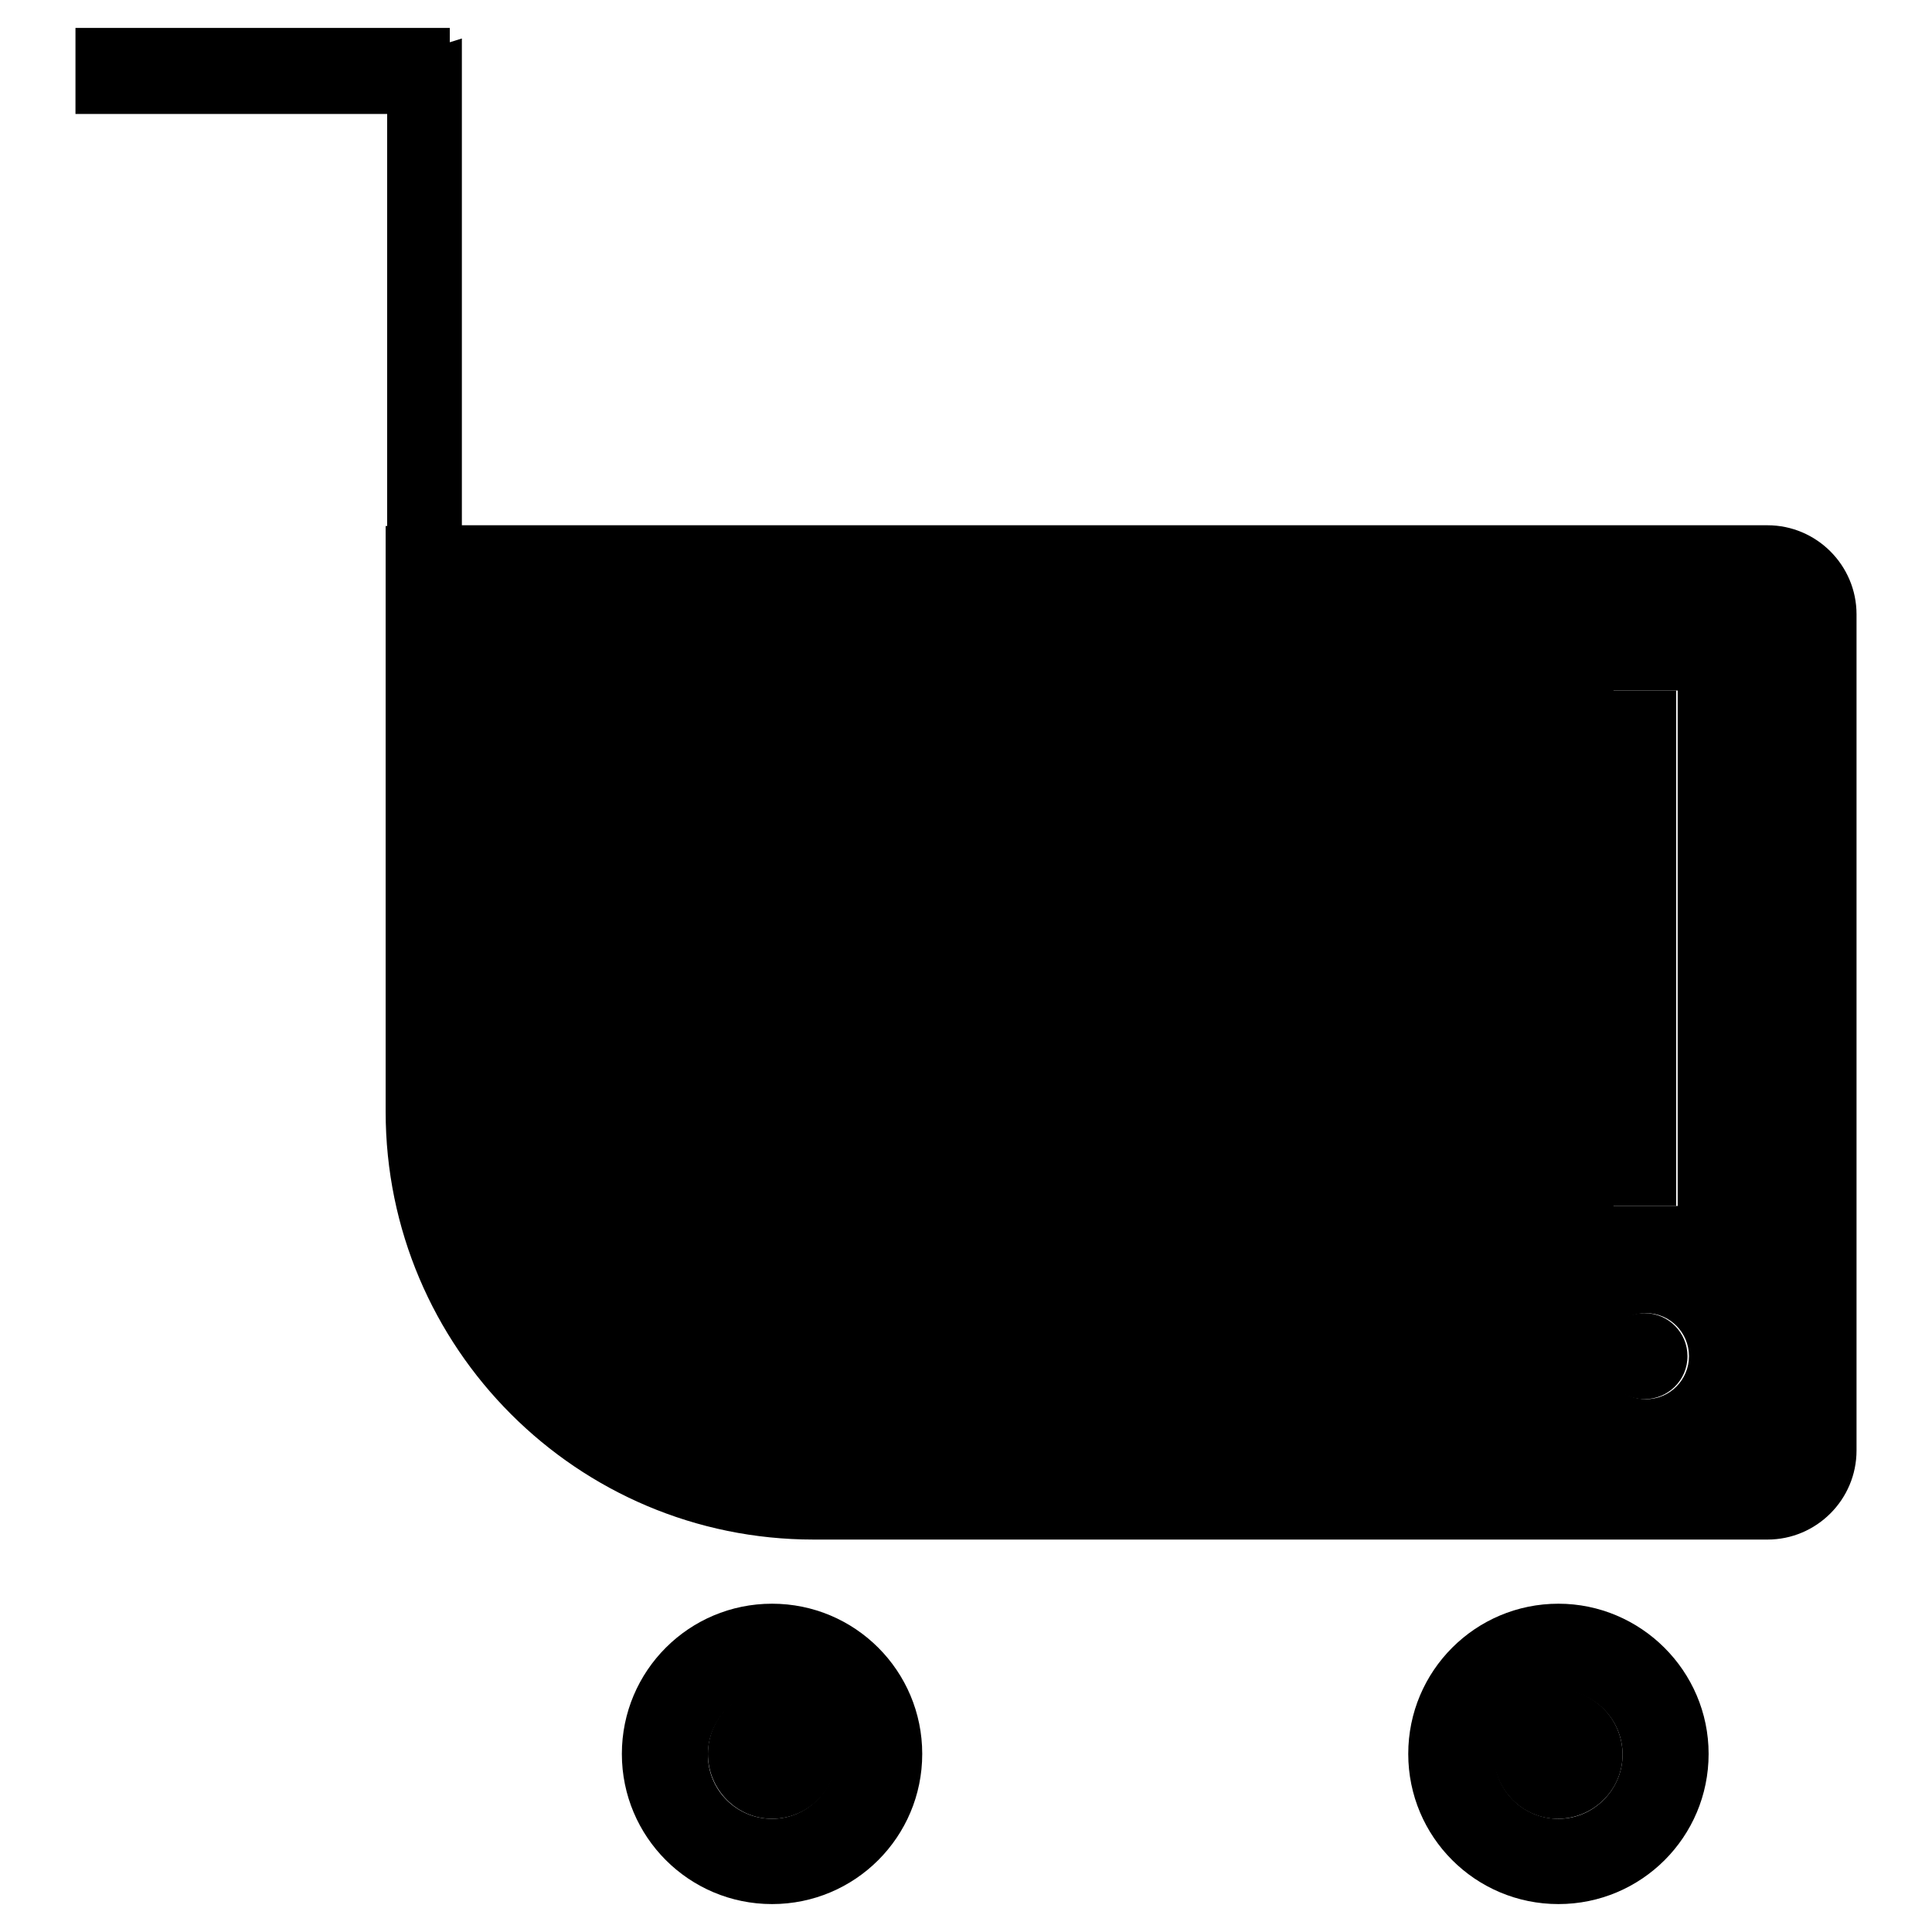
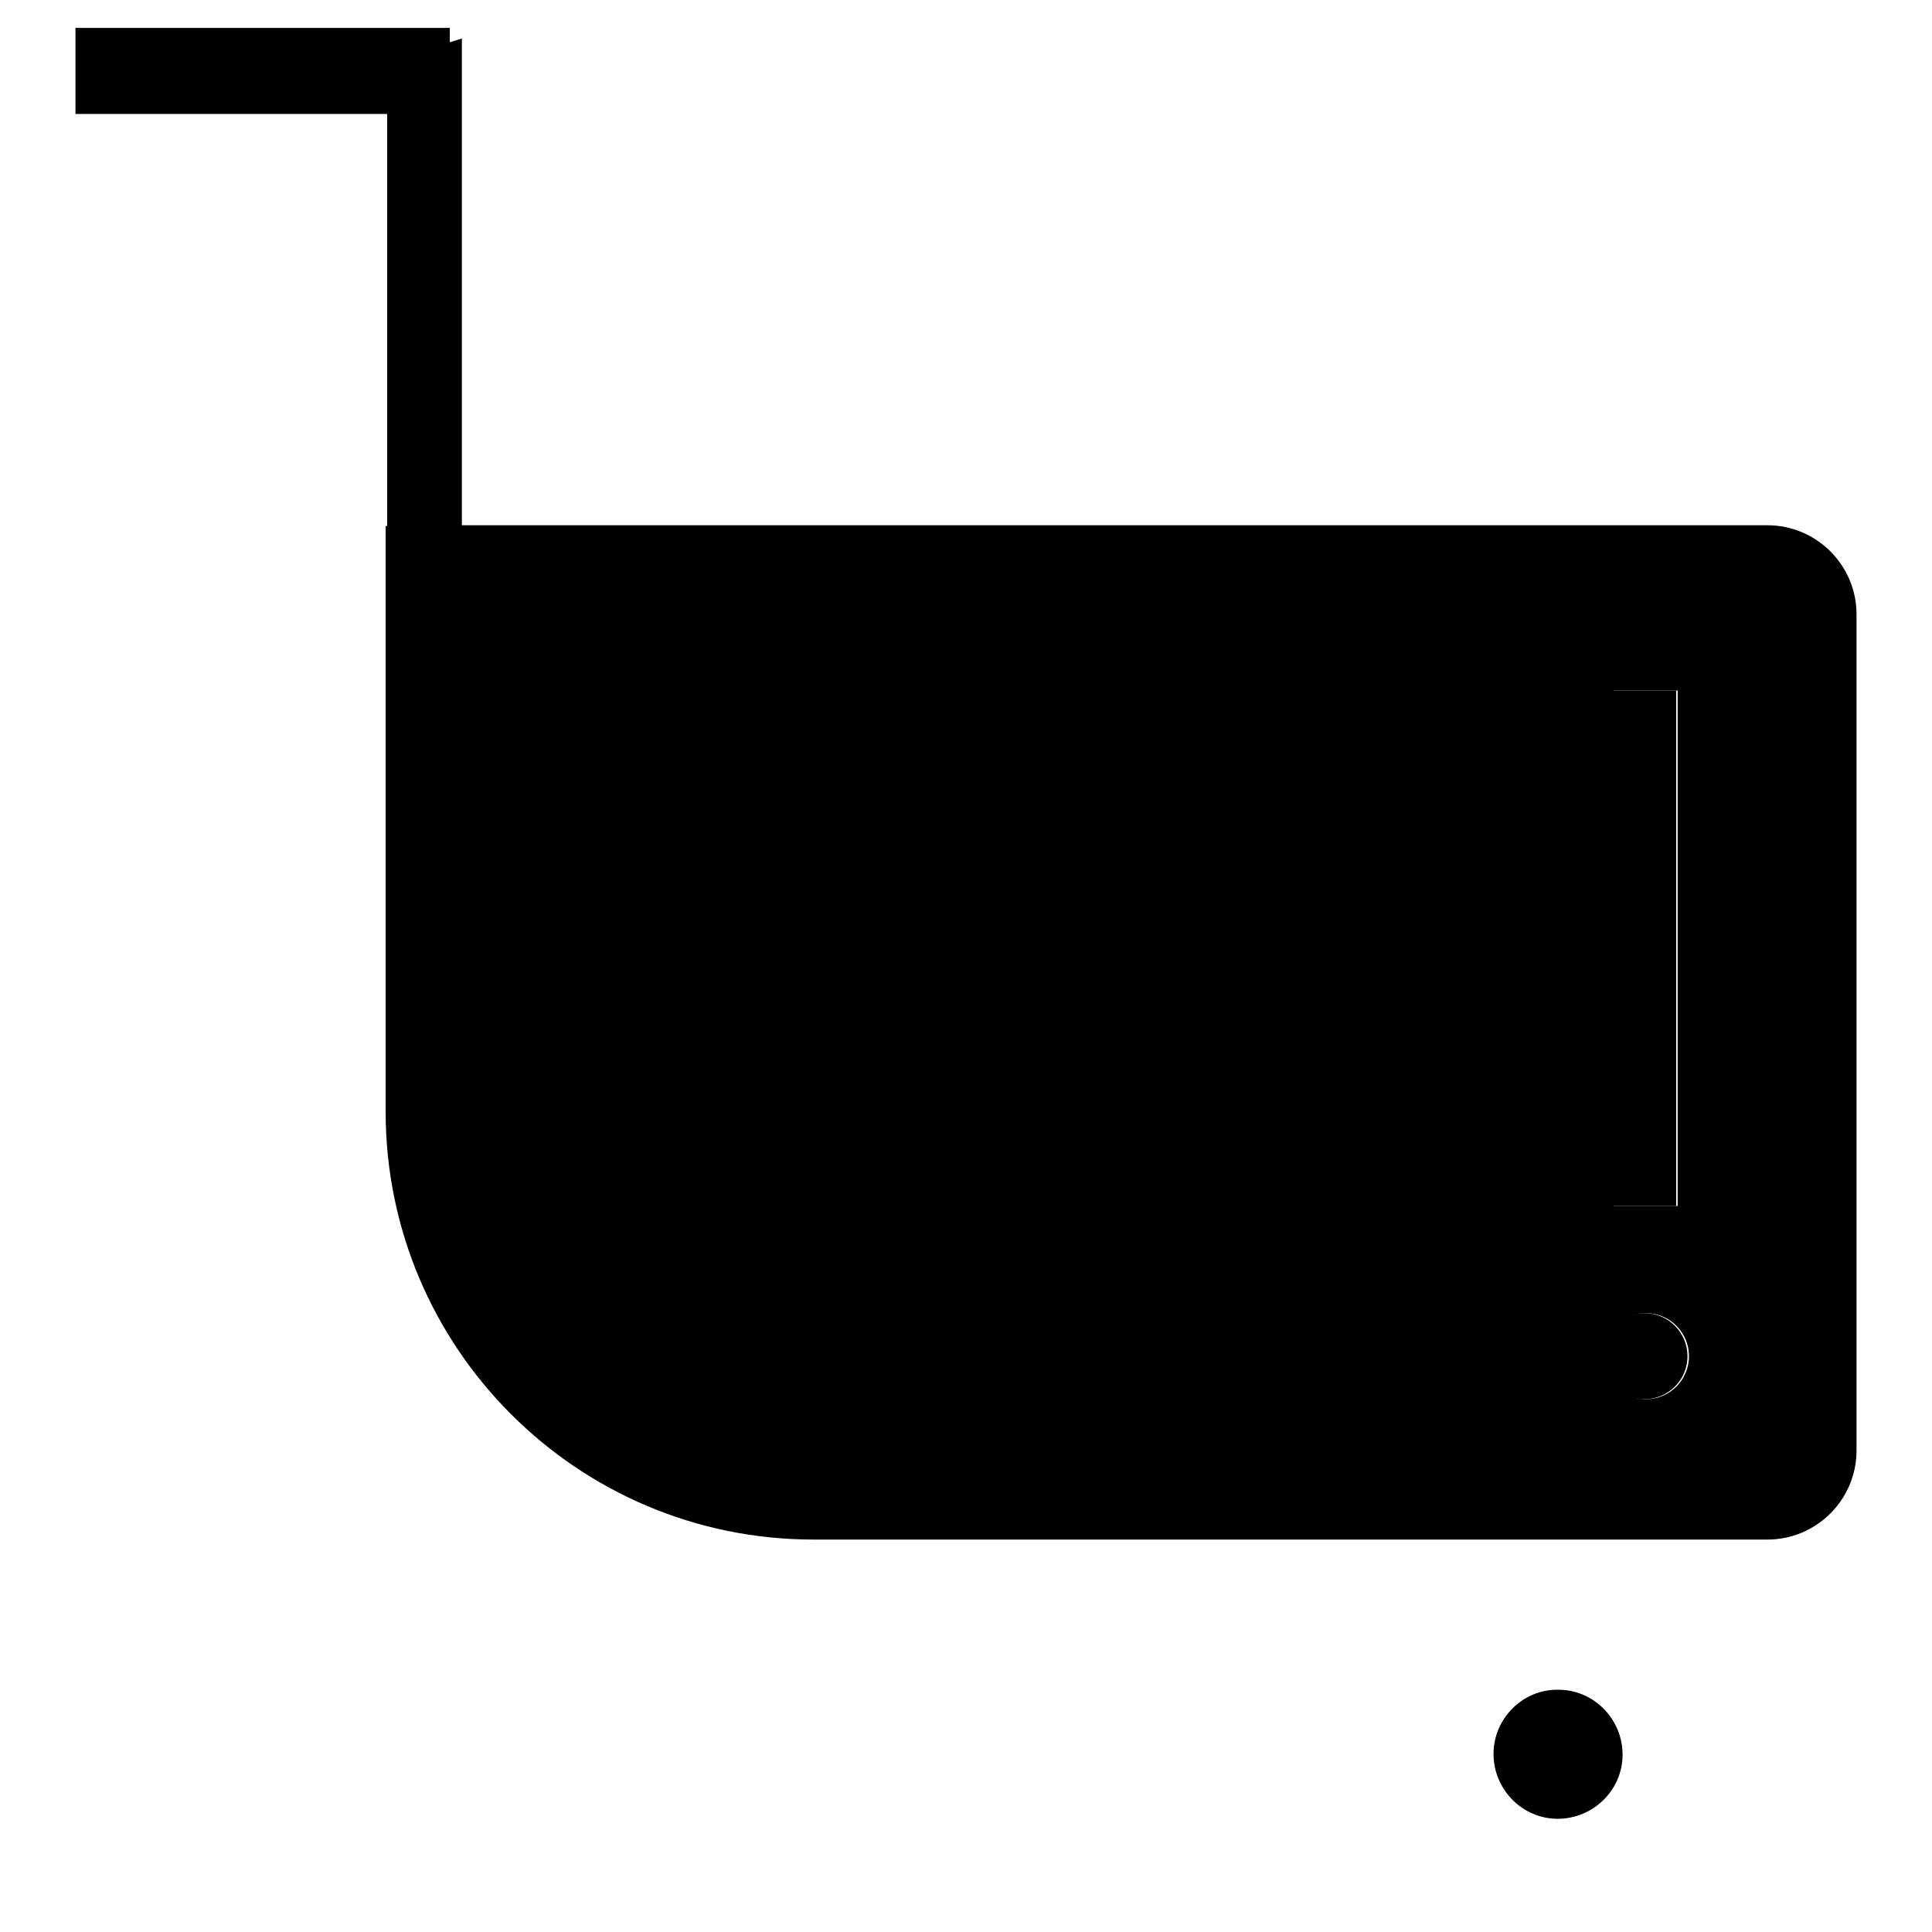
<svg xmlns="http://www.w3.org/2000/svg" version="1.1" x="0px" y="0px" viewBox="0 0 256 256" enable-background="new 0 0 256 256" xml:space="preserve">
  <g>
    <path fill="#000000" d="M234.2,69.6h-173V5.1l-1.6,0.5V3.7H10v11.4h41.3v54.6h-0.2v77.6c0,31.3,25.4,56.7,56.7,56.7h126.4 c6.5,0,11.8-5.3,11.8-11.8V81.4C246,74.9,240.7,69.6,234.2,69.6z M213.8,91.5h8.5v68.3h-8.5V91.5z M218.1,185.4 c-3.2,0-5.7-2.6-5.7-5.7c0-3.2,2.6-5.7,5.7-5.7c3.2,0,5.7,2.6,5.7,5.7C223.8,182.8,221.3,185.4,218.1,185.4z" />
    <path fill="#000000" d="M213.6,91.5h8.5v68.3h-8.5V91.5z" />
    <path fill="#000000" d="M212.2,179.7c0,3.1,2.5,5.7,5.7,5.7c3.1,0,5.7-2.5,5.7-5.7c0,0,0,0,0,0c0-3.1-2.5-5.7-5.7-5.7 C214.7,174,212.2,176.5,212.2,179.7C212.2,179.7,212.2,179.7,212.2,179.7z" />
-     <path fill="#000000" d="M93.8,232.4c0,4.7,3.8,8.6,8.5,8.6c4.7,0,8.6-3.8,8.6-8.5c0,0,0,0,0,0c0-4.7-3.8-8.6-8.5-8.6 C97.6,223.8,93.8,227.7,93.8,232.4C93.8,232.4,93.8,232.4,93.8,232.4z" />
-     <path fill="#000000" d="M102.3,212.5c-11,0-19.9,8.9-19.9,19.9c0,11,8.9,19.9,19.9,19.9c11,0,19.9-8.9,19.9-19.9 C122.2,221.4,113.3,212.5,102.3,212.5z M102.3,241c-4.7,0-8.5-3.8-8.5-8.5c0-4.7,3.8-8.5,8.5-8.5c4.7,0,8.5,3.8,8.5,8.5 C110.8,237.1,107,241,102.3,241z" />
    <path fill="#000000" d="M197.9,232.4c0,4.7,3.8,8.6,8.5,8.6s8.6-3.8,8.6-8.5c0,0,0,0,0,0c0-4.7-3.8-8.6-8.5-8.6 C201.8,223.8,197.9,227.7,197.9,232.4C197.9,232.4,197.9,232.4,197.9,232.4z" />
-     <path fill="#000000" d="M206.5,212.5c-11,0-19.9,8.9-19.9,19.9c0,11,8.9,19.9,19.9,19.9c11,0,19.9-8.9,19.9-19.9 C226.4,221.4,217.4,212.5,206.5,212.5z M206.5,241c-4.7,0-8.5-3.8-8.5-8.5c0-4.7,3.8-8.5,8.5-8.5c4.7,0,8.5,3.8,8.5,8.5 C215,237.1,211.2,241,206.5,241z" />
  </g>
</svg>